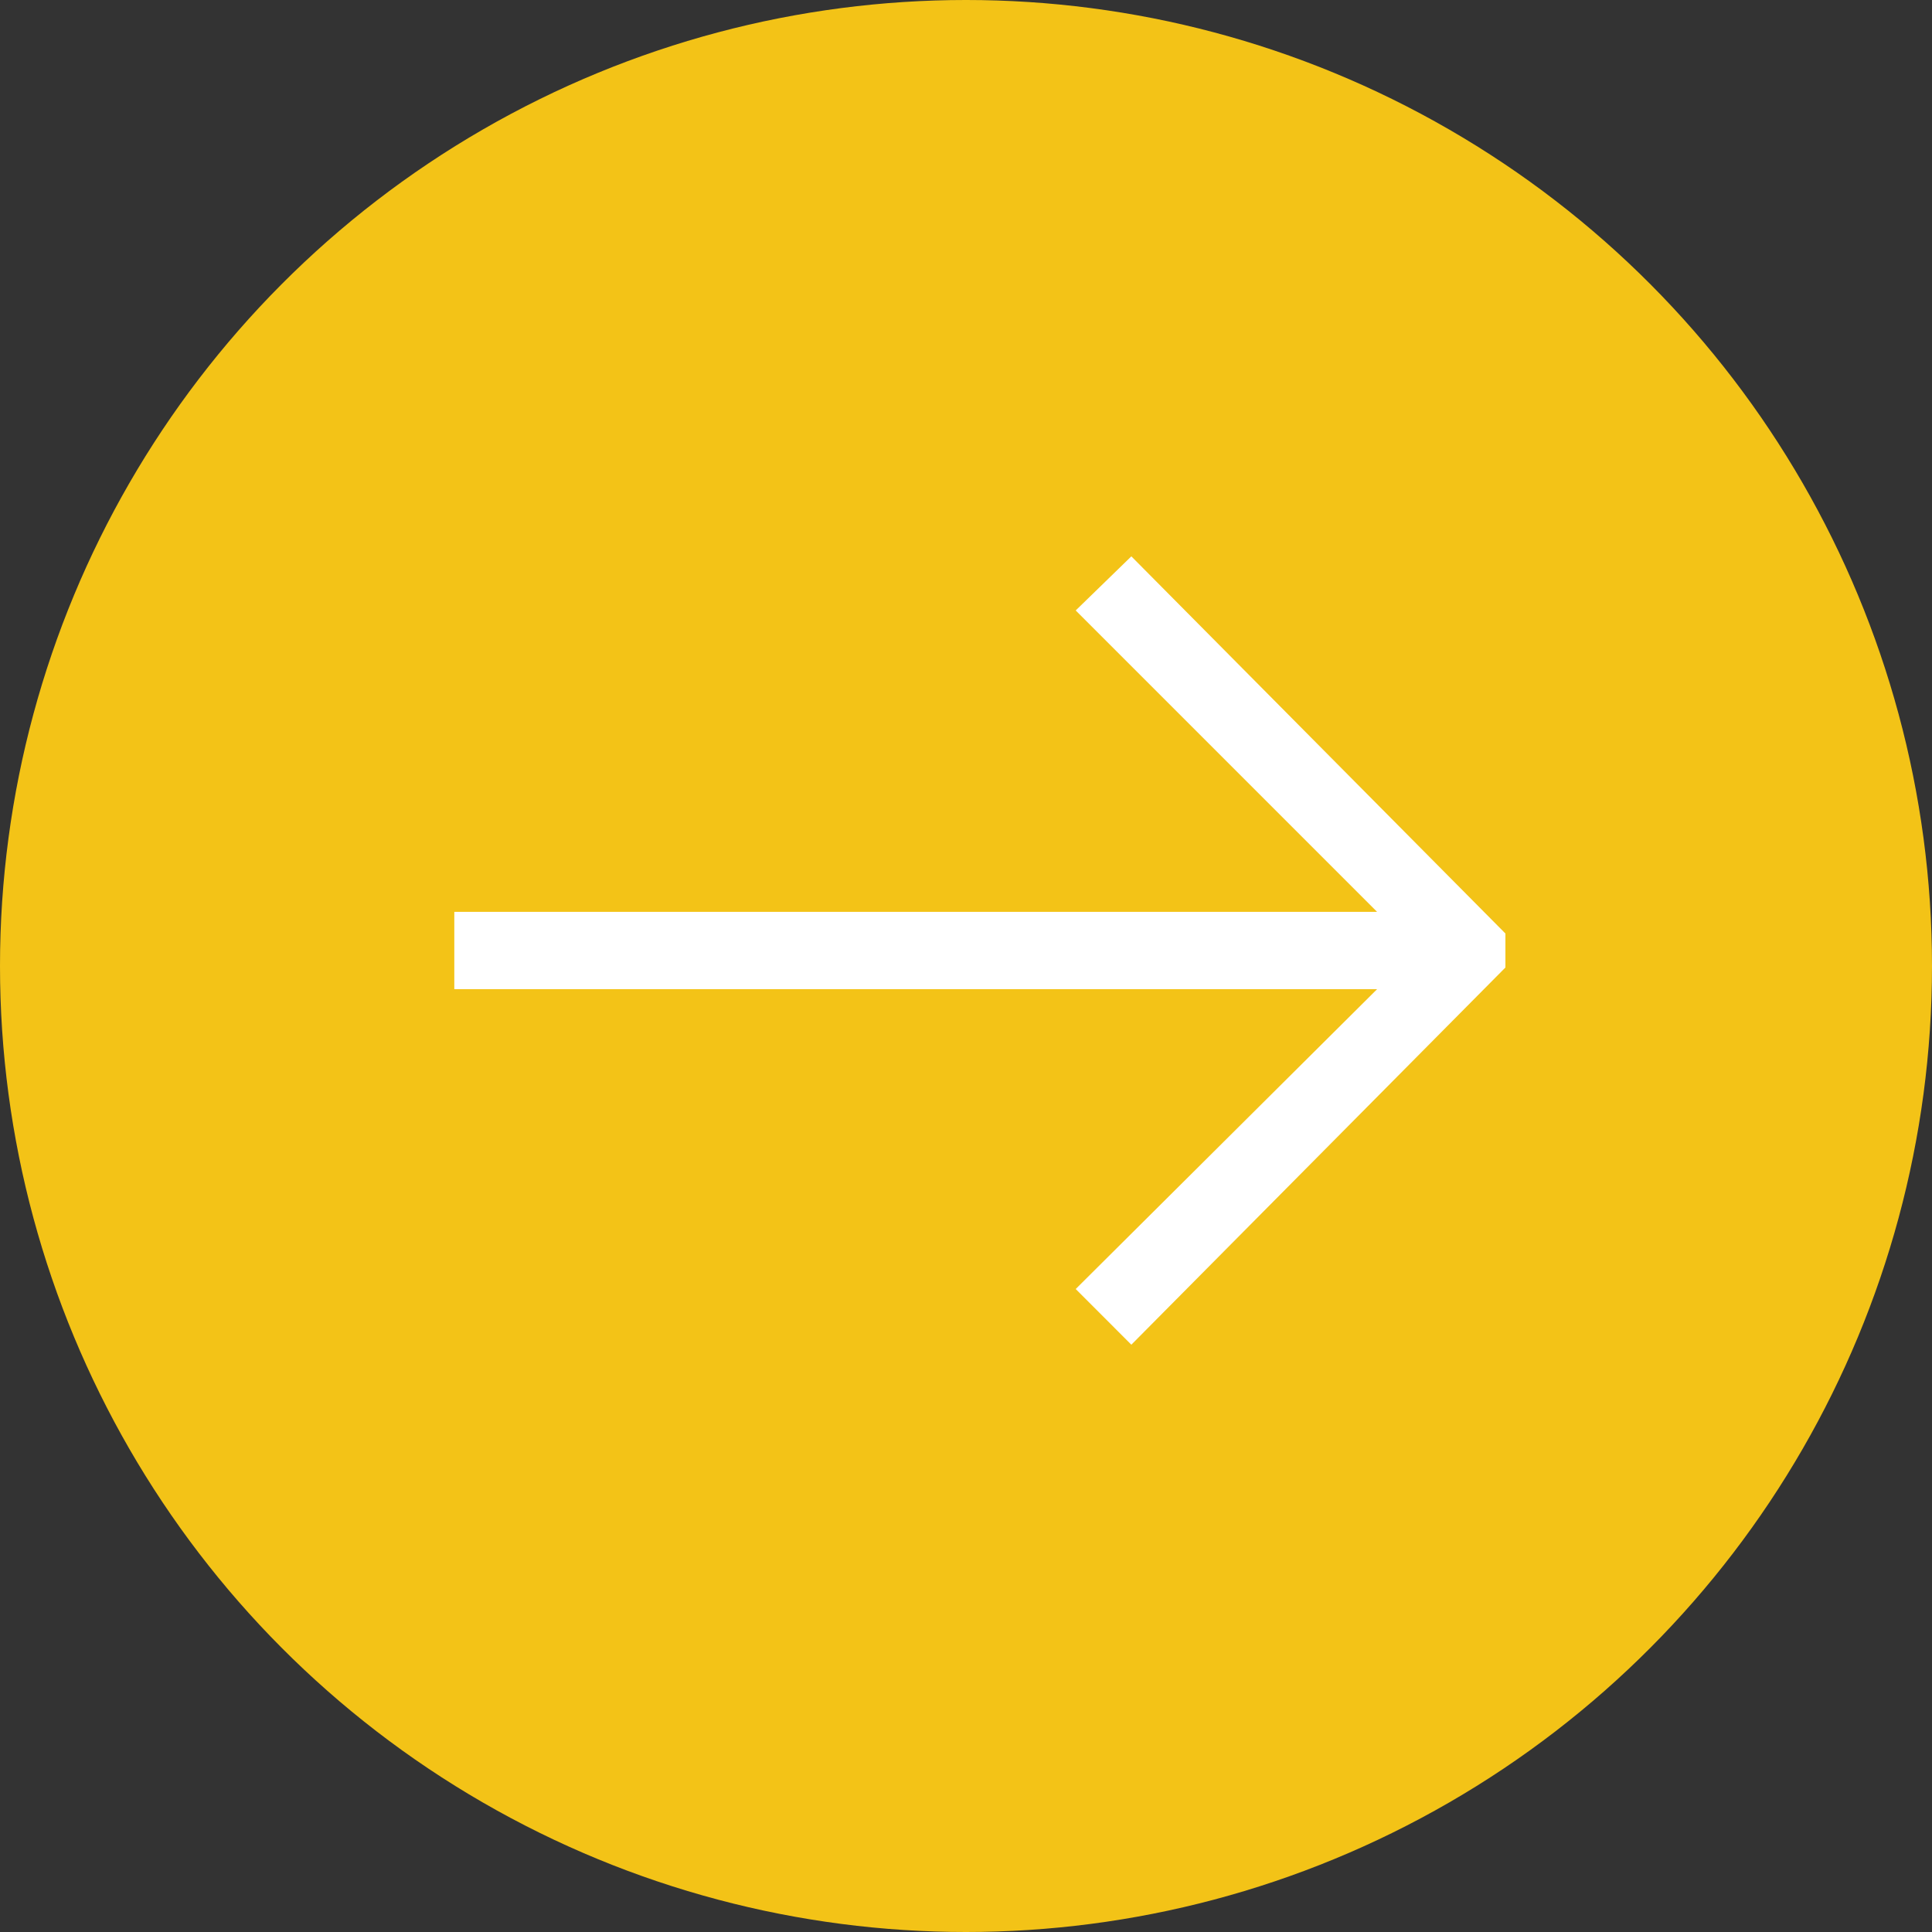
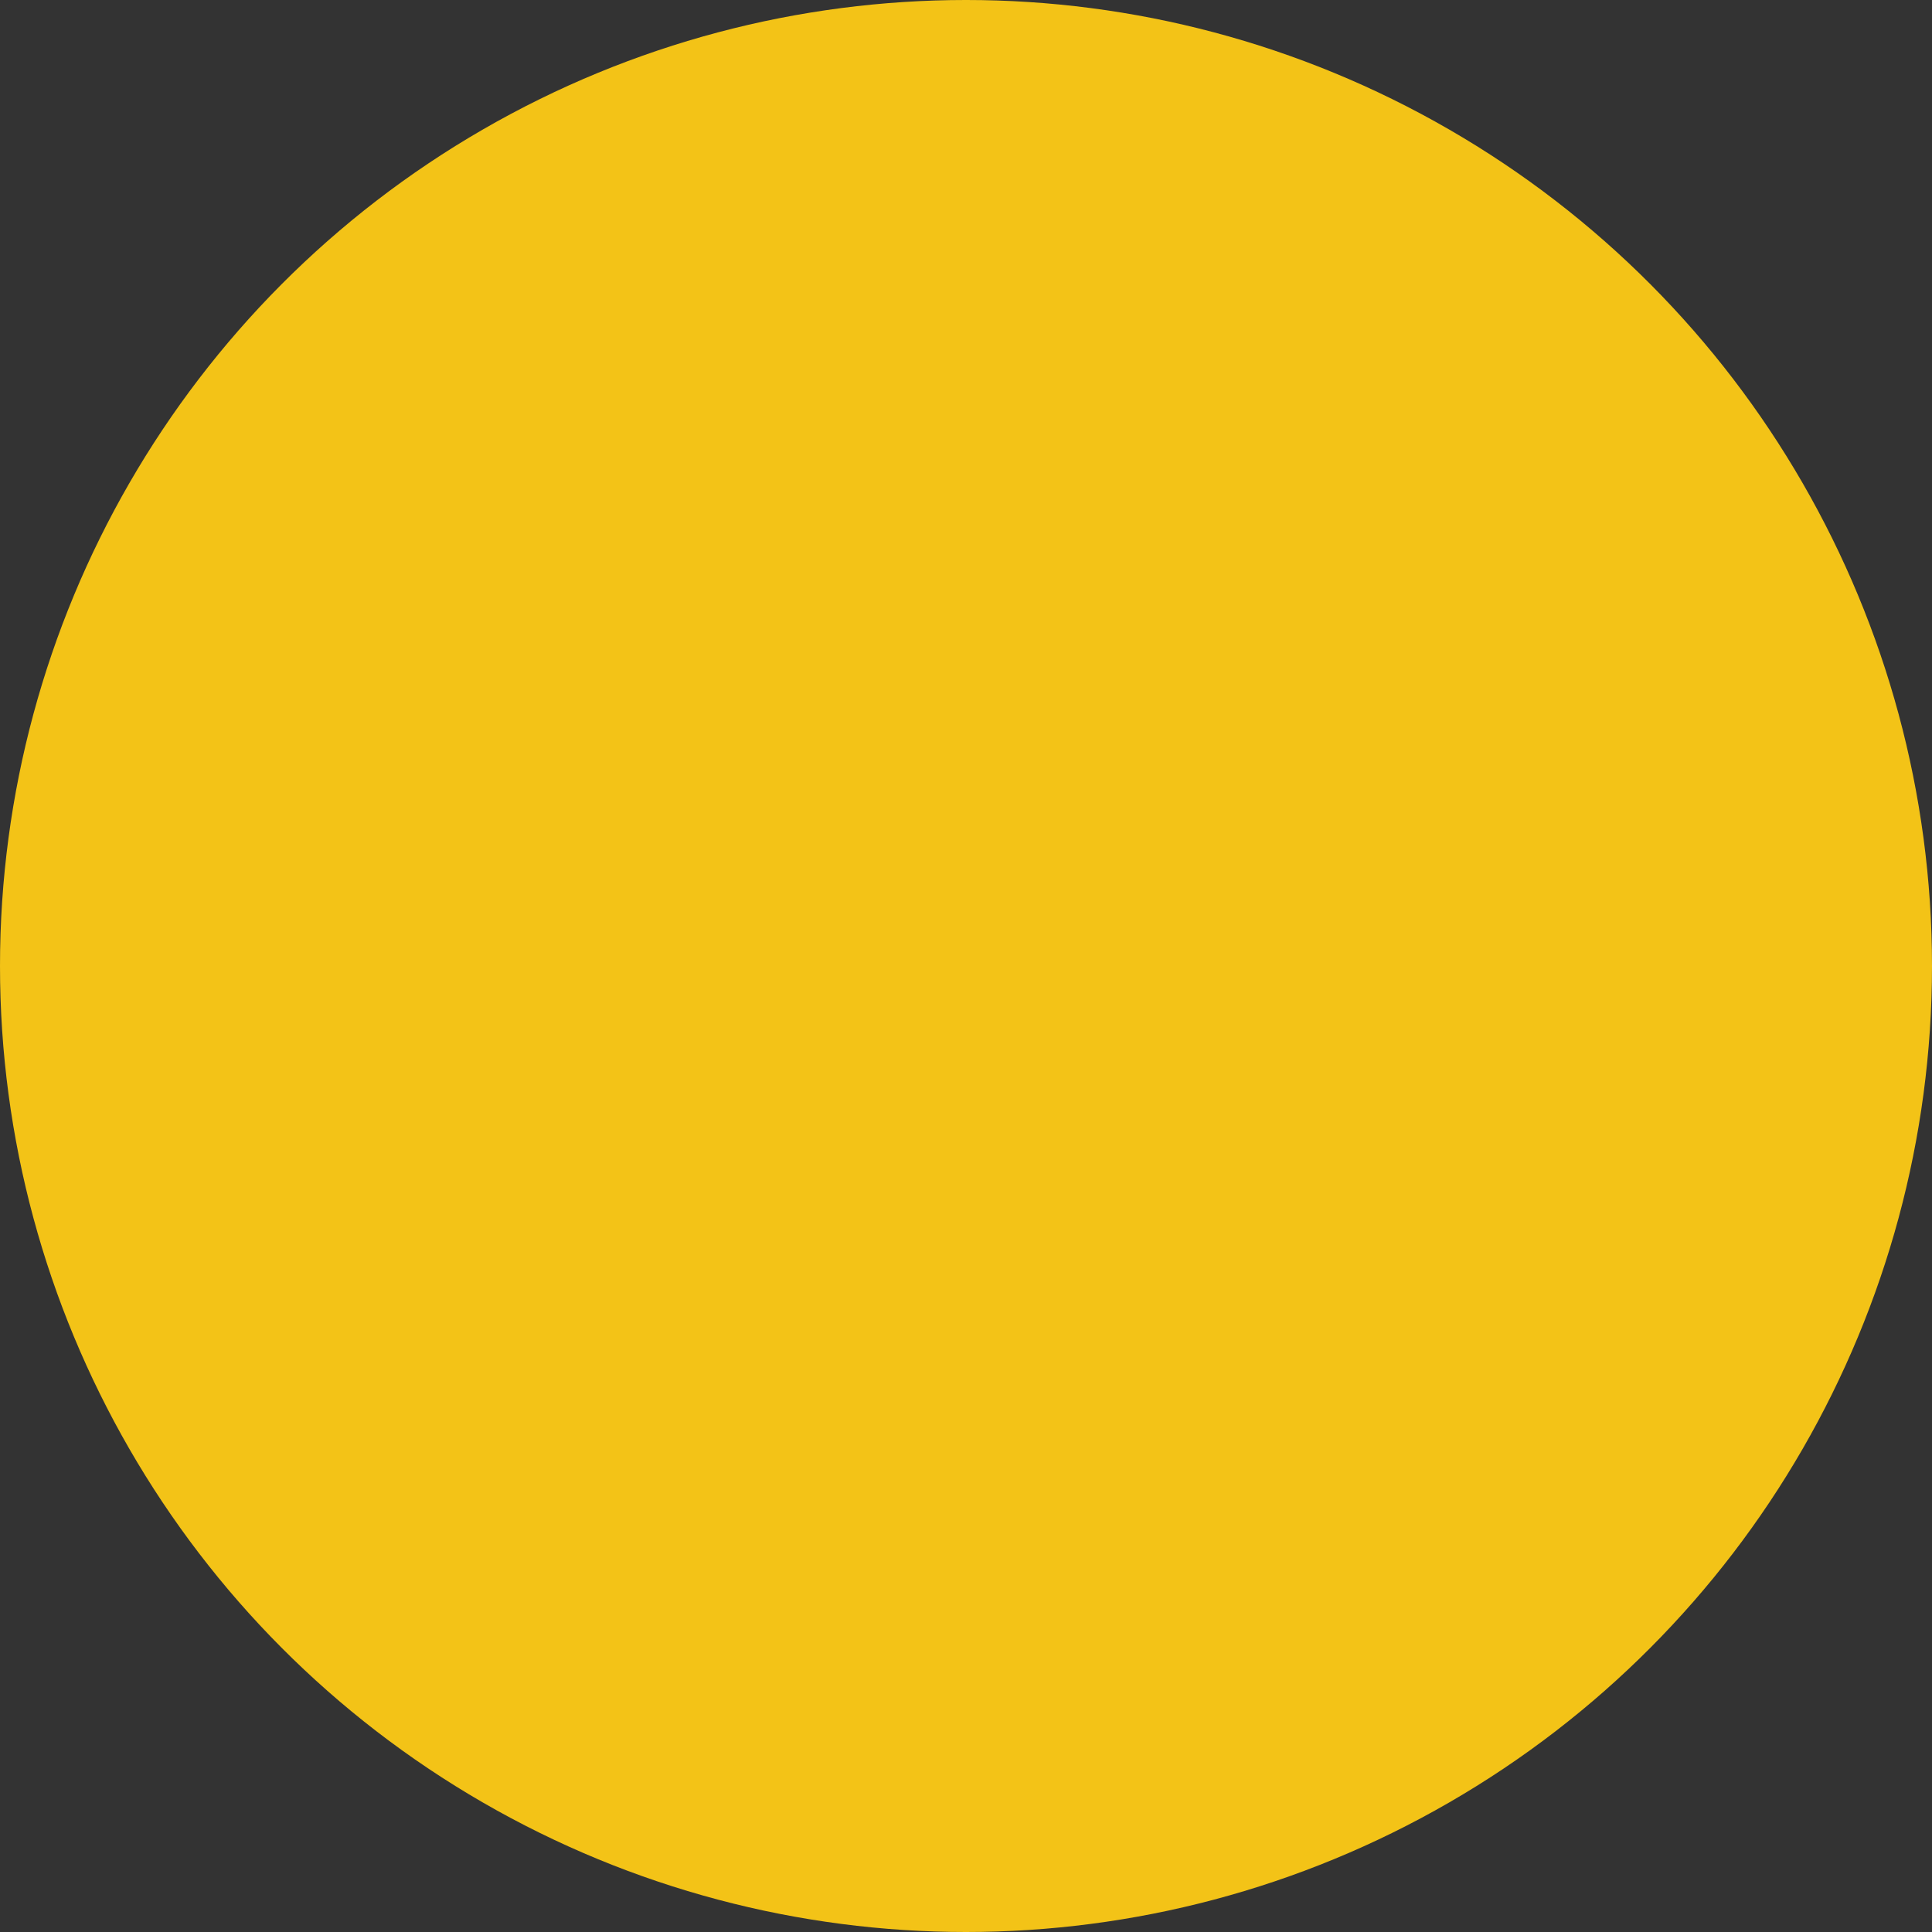
<svg xmlns="http://www.w3.org/2000/svg" viewBox="0 0 60 60" width="60px" height="60px">
  <rect x="0" y="0" width="60" height="60" fill="#333333" stroke="none" />
  <circle cx="30" cy="30" r="30" fill="#f3c317" />
-   <path d="m14.109,30.719v-2.4h28.658l-9.36-9.361,1.728-1.68,11.617,11.713v1.056l-11.617,11.714-1.728-1.729,9.36-9.312H14.109Z" fill="white" />
</svg>